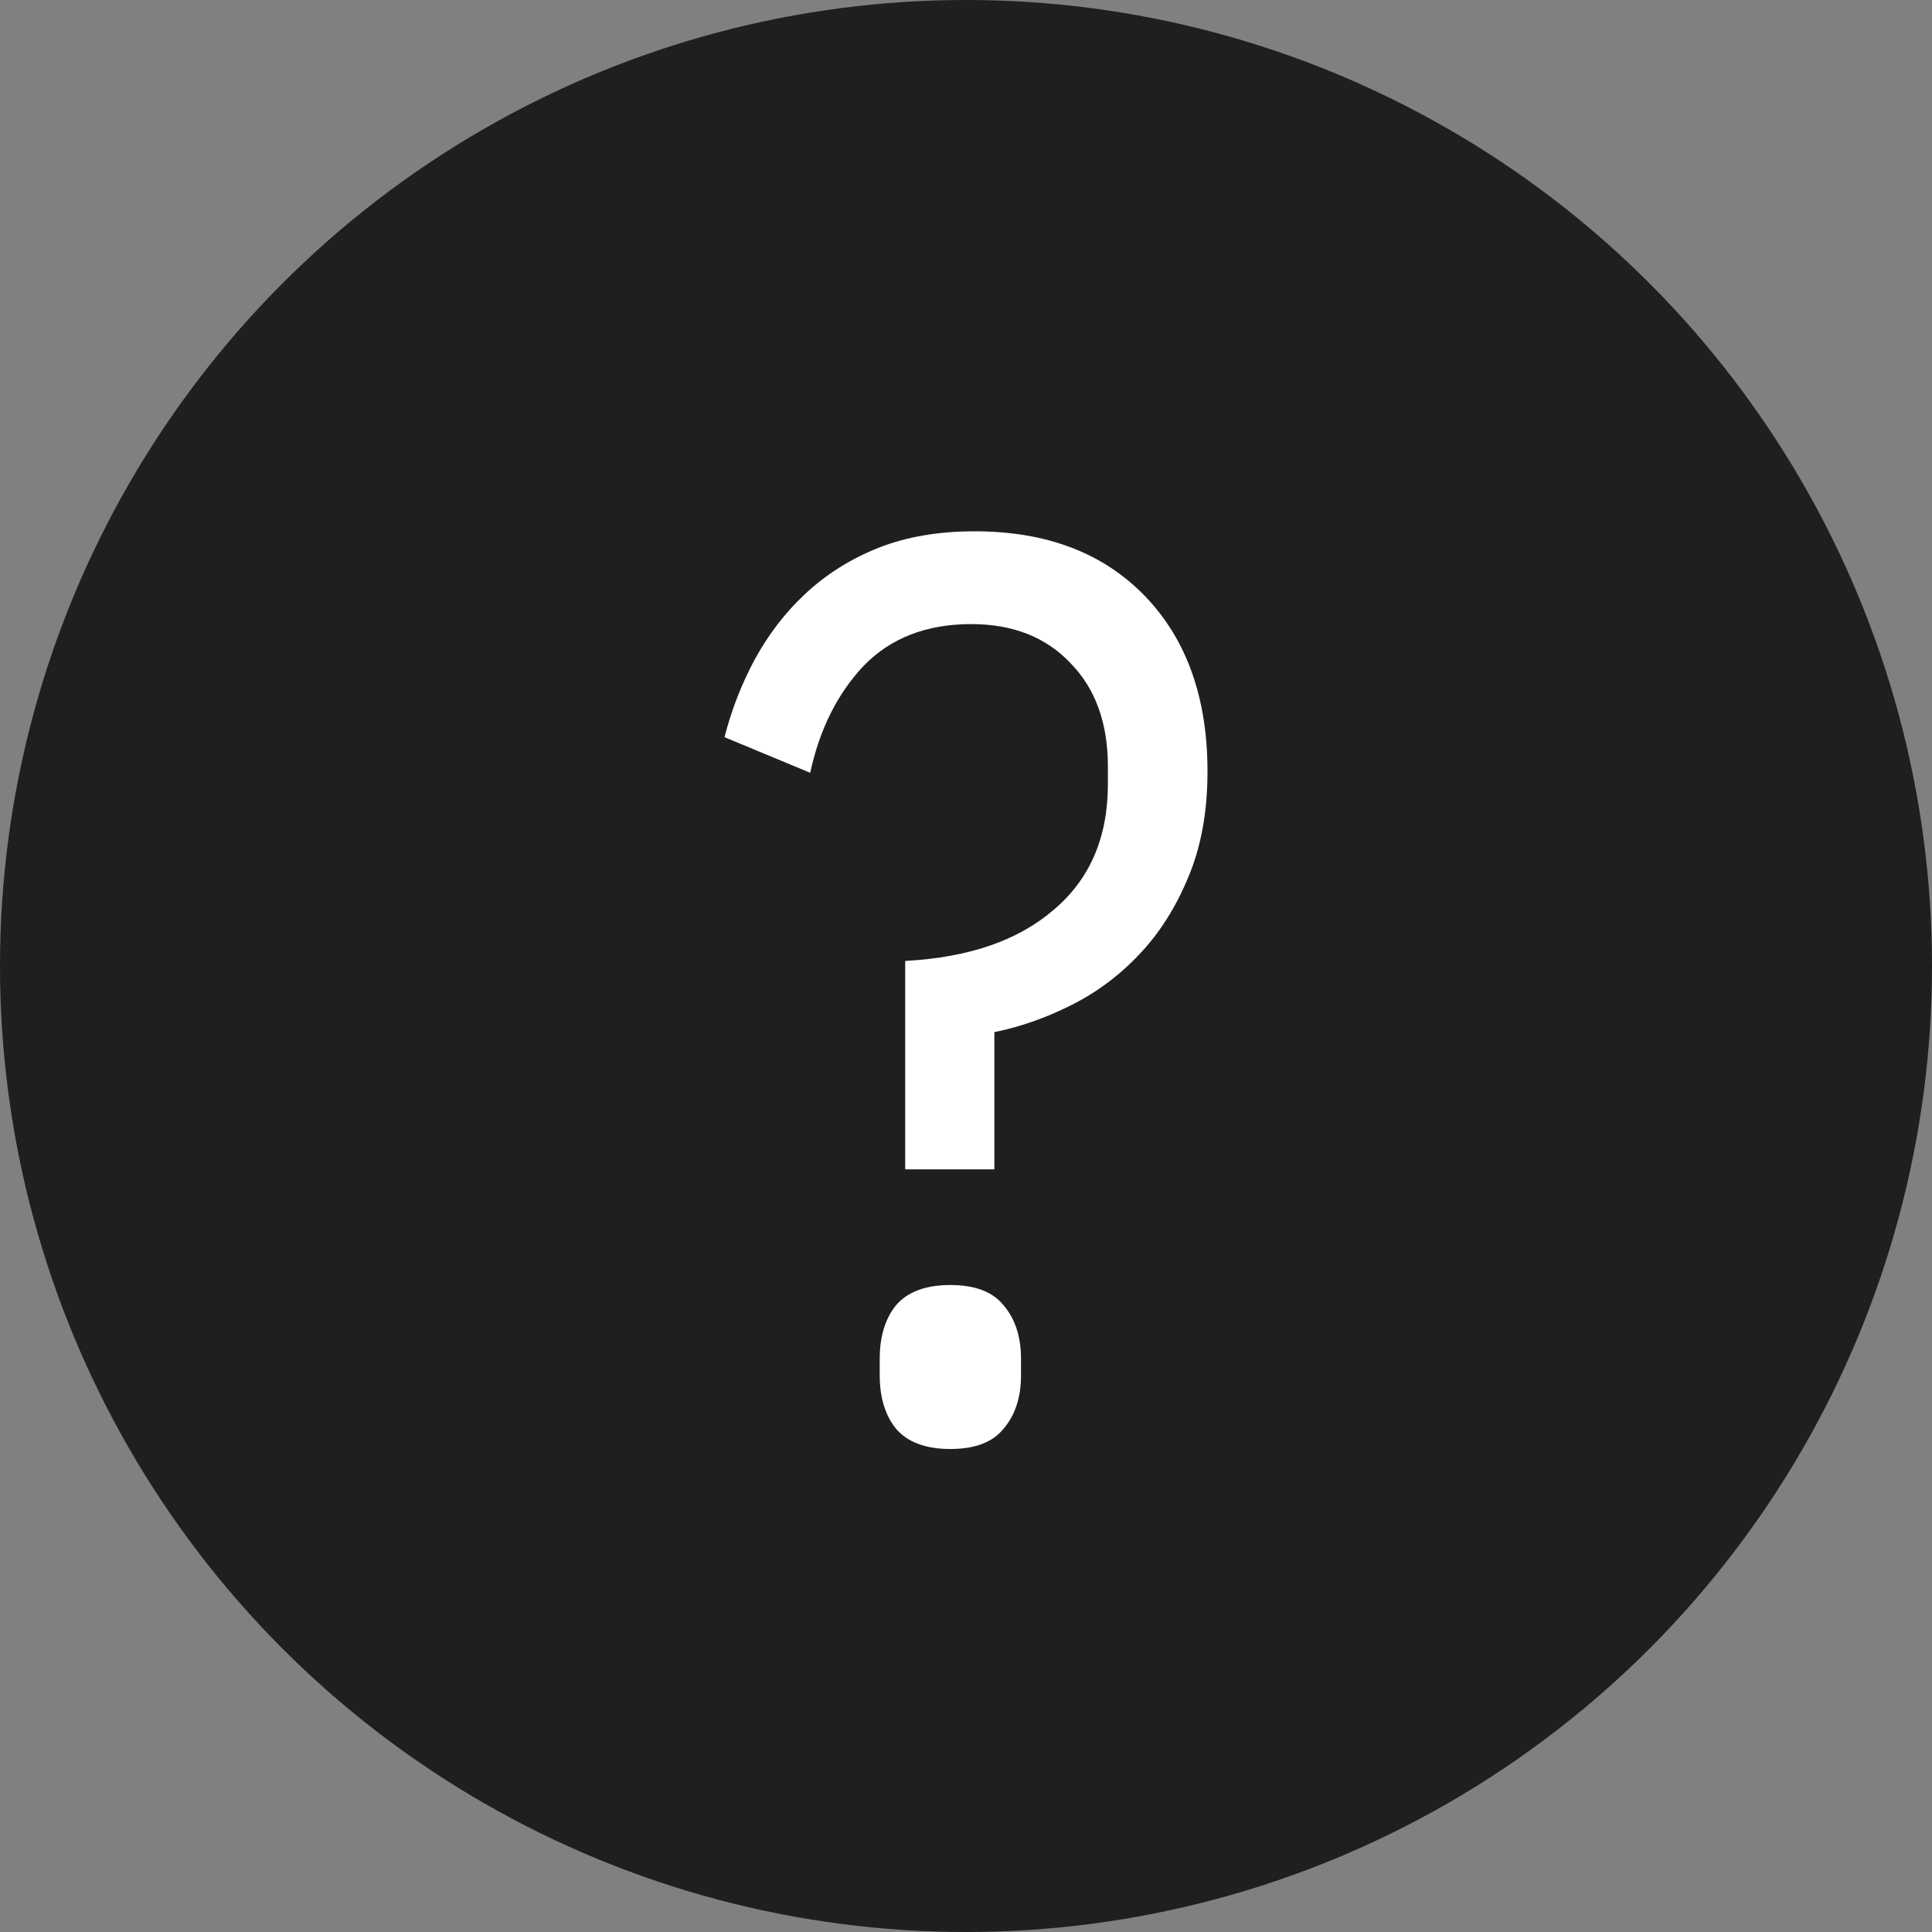
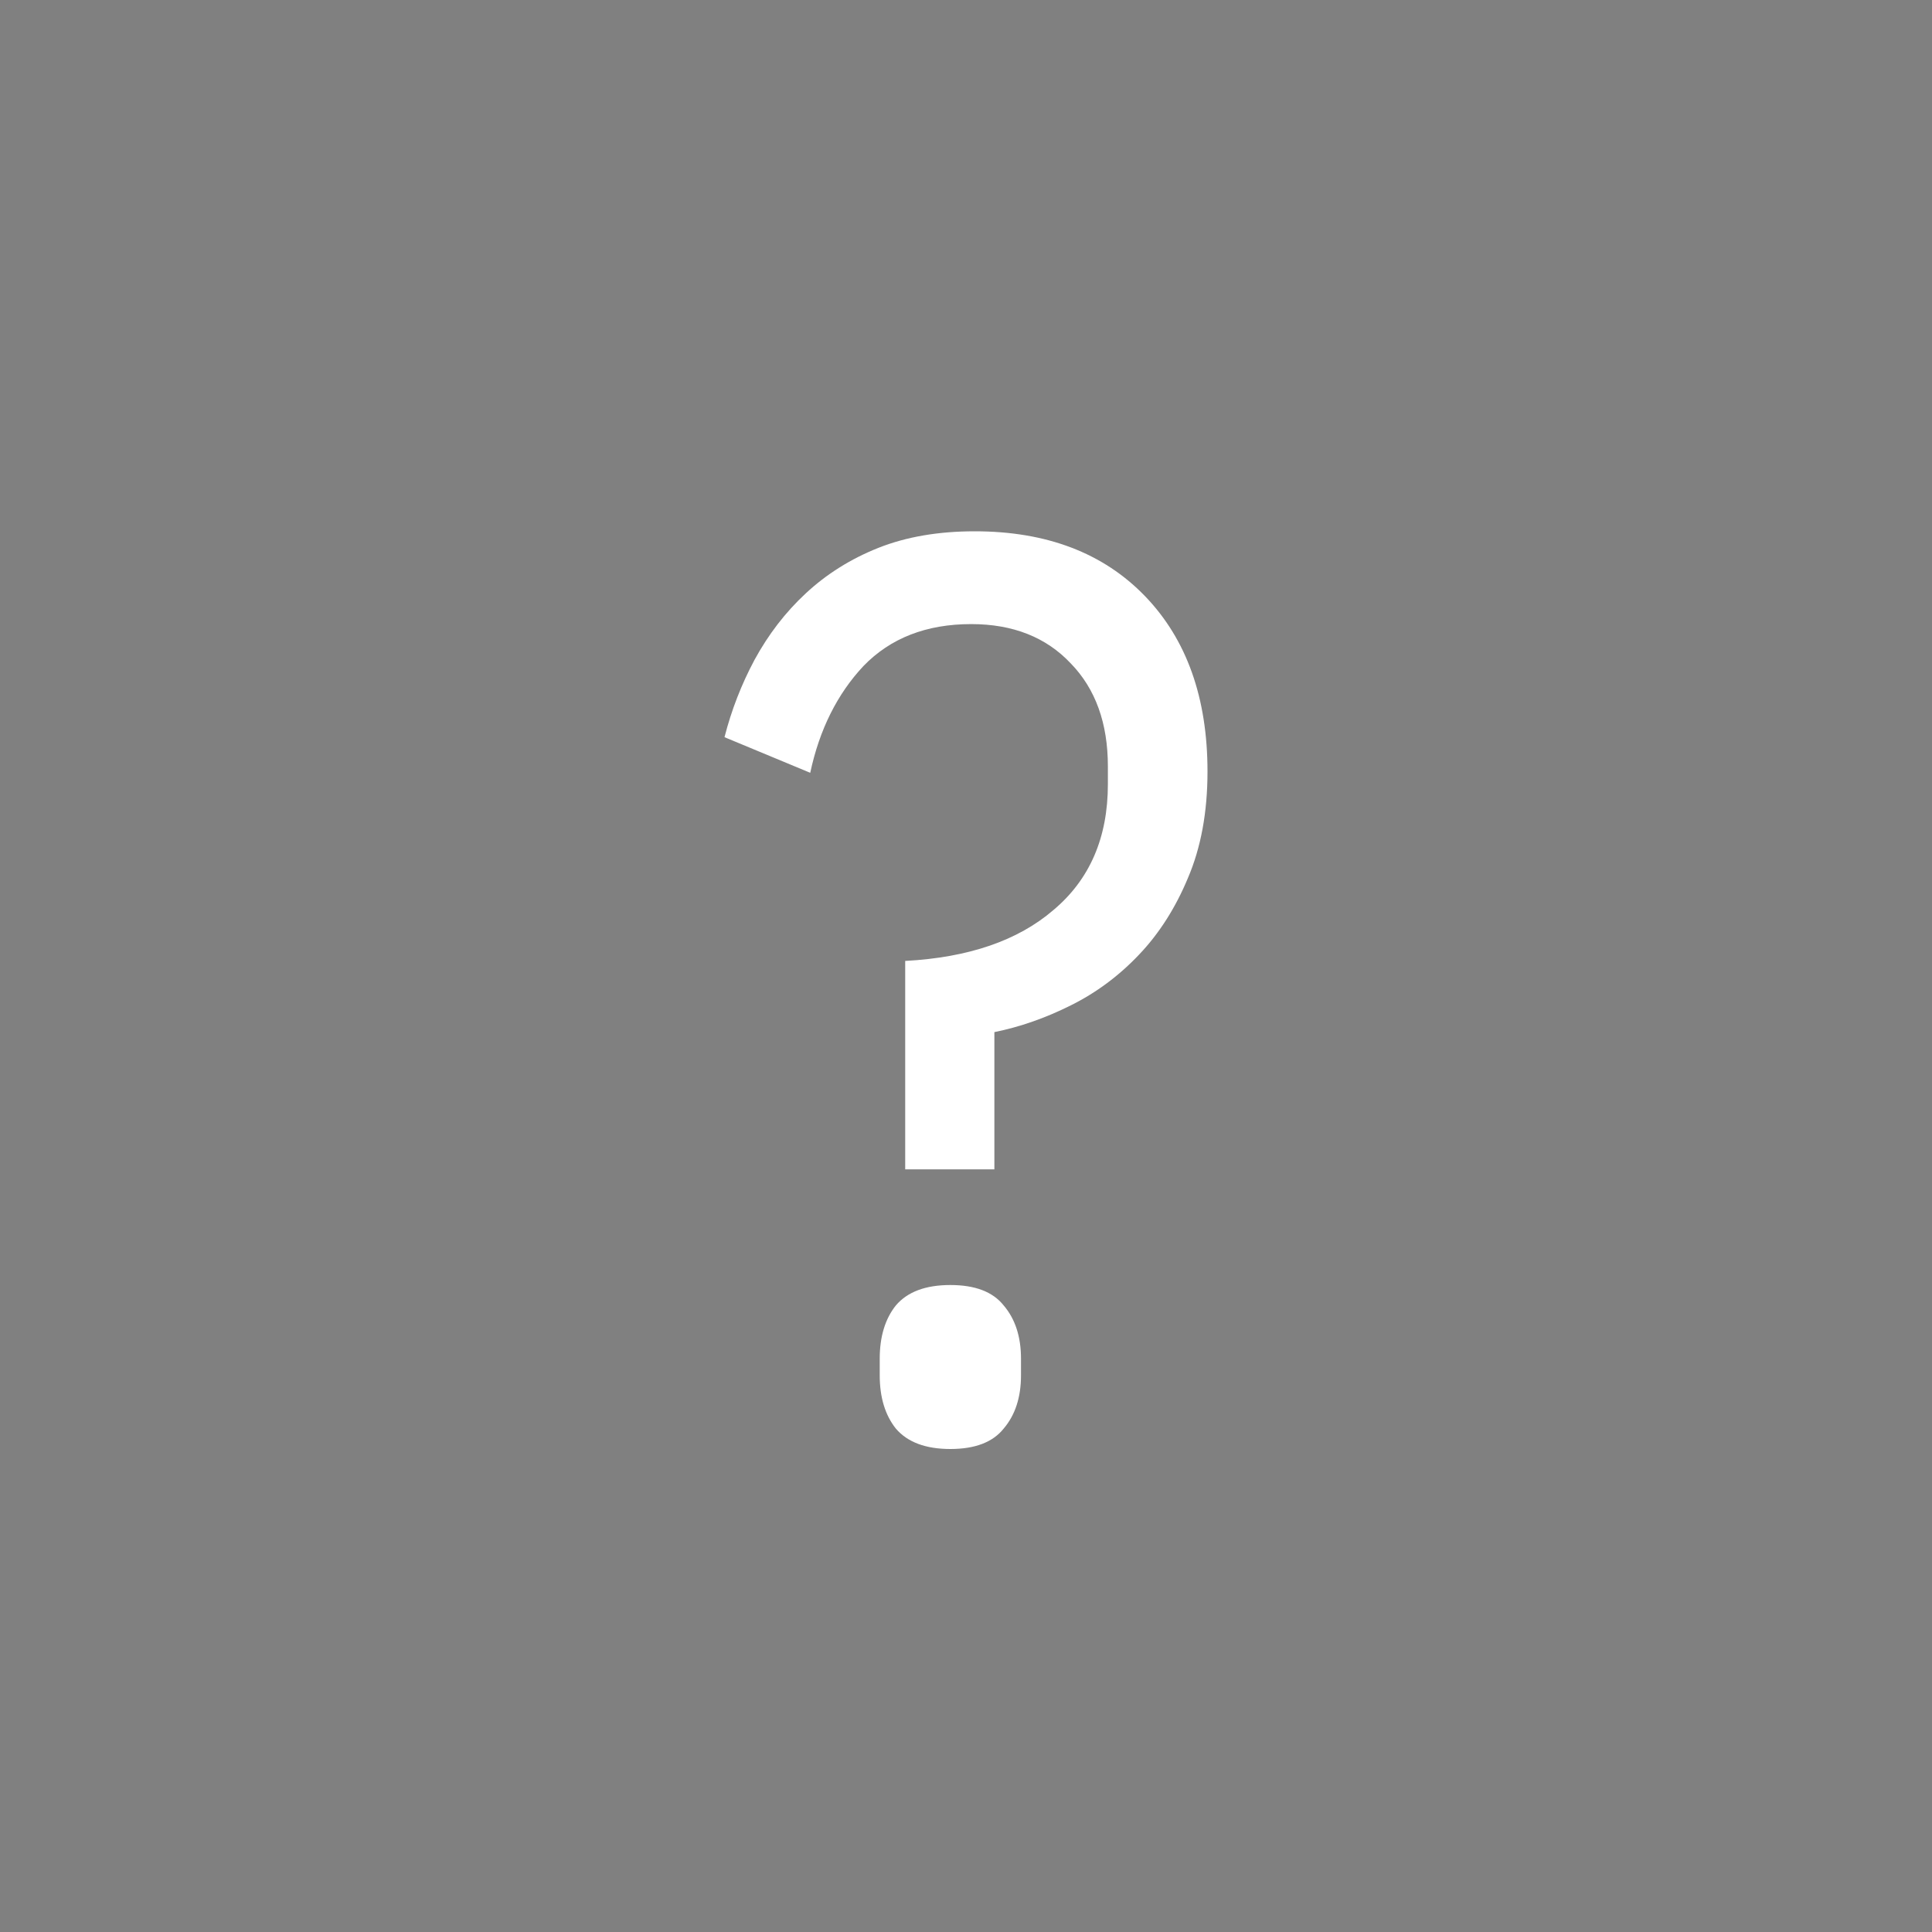
<svg xmlns="http://www.w3.org/2000/svg" width="32" height="32" viewBox="0 0 32 32" fill="none">
  <rect x="0" y="0" width="32" height="32" fill="#808080" stroke="none" />
-   <circle cx="16" cy="16" r="16" fill="#201E1F" />
  <path d="M14.993 19.368V15.916C16.042 15.86 16.86 15.579 17.448 15.073C18.05 14.568 18.35 13.873 18.35 12.989V12.694C18.35 11.979 18.145 11.41 17.736 10.989C17.327 10.554 16.777 10.337 16.086 10.337C15.345 10.337 14.75 10.568 14.302 11.031C13.867 11.495 13.573 12.084 13.42 12.8L12 12.21C12.115 11.761 12.281 11.333 12.499 10.926C12.729 10.505 13.01 10.14 13.343 9.831C13.688 9.509 14.091 9.256 14.552 9.073C15.012 8.891 15.543 8.8 16.144 8.8C17.333 8.8 18.273 9.158 18.964 9.873C19.655 10.589 20 11.558 20 12.779C20 13.452 19.891 14.042 19.674 14.547C19.469 15.038 19.201 15.46 18.868 15.81C18.536 16.161 18.158 16.442 17.736 16.652C17.314 16.863 16.892 17.01 16.47 17.095V19.368H14.993ZM15.741 24C15.332 24 15.031 23.887 14.839 23.663C14.66 23.438 14.571 23.144 14.571 22.779V22.505C14.571 22.14 14.66 21.845 14.839 21.621C15.031 21.396 15.332 21.284 15.741 21.284C16.15 21.284 16.444 21.396 16.623 21.621C16.815 21.845 16.911 22.14 16.911 22.505V22.779C16.911 23.144 16.815 23.438 16.623 23.663C16.444 23.887 16.15 24 15.741 24Z" fill="white" />
</svg>